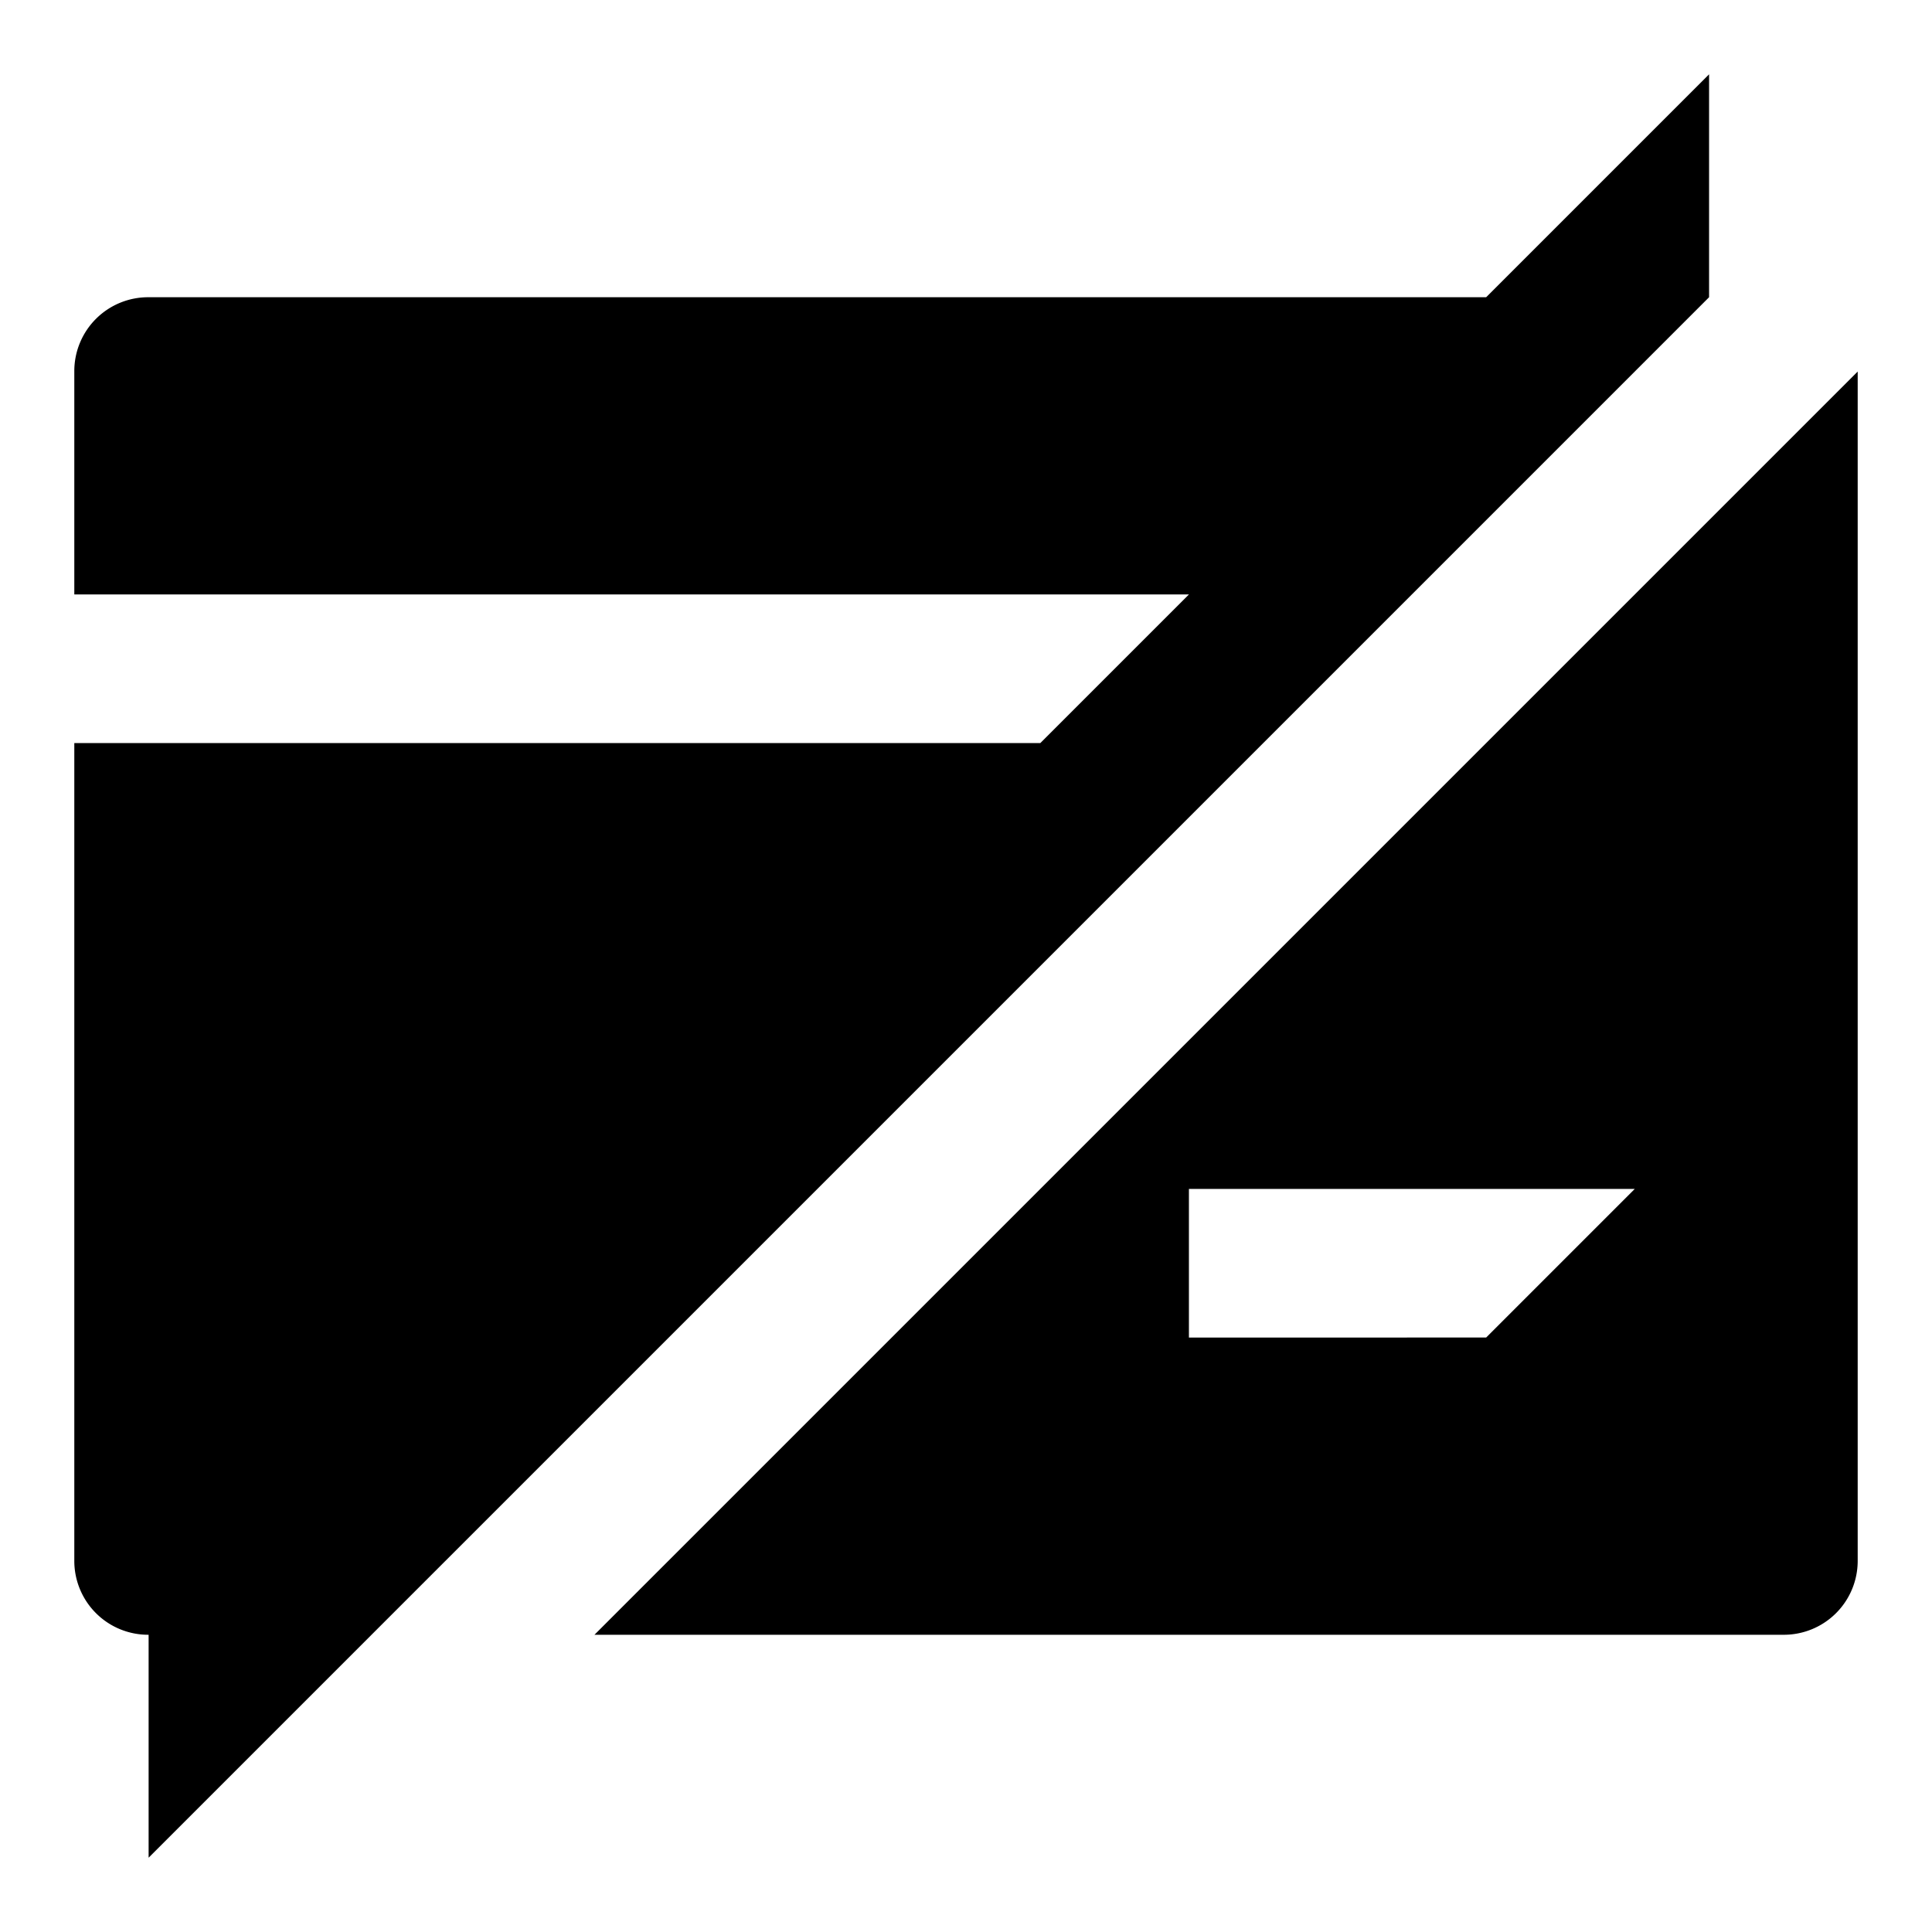
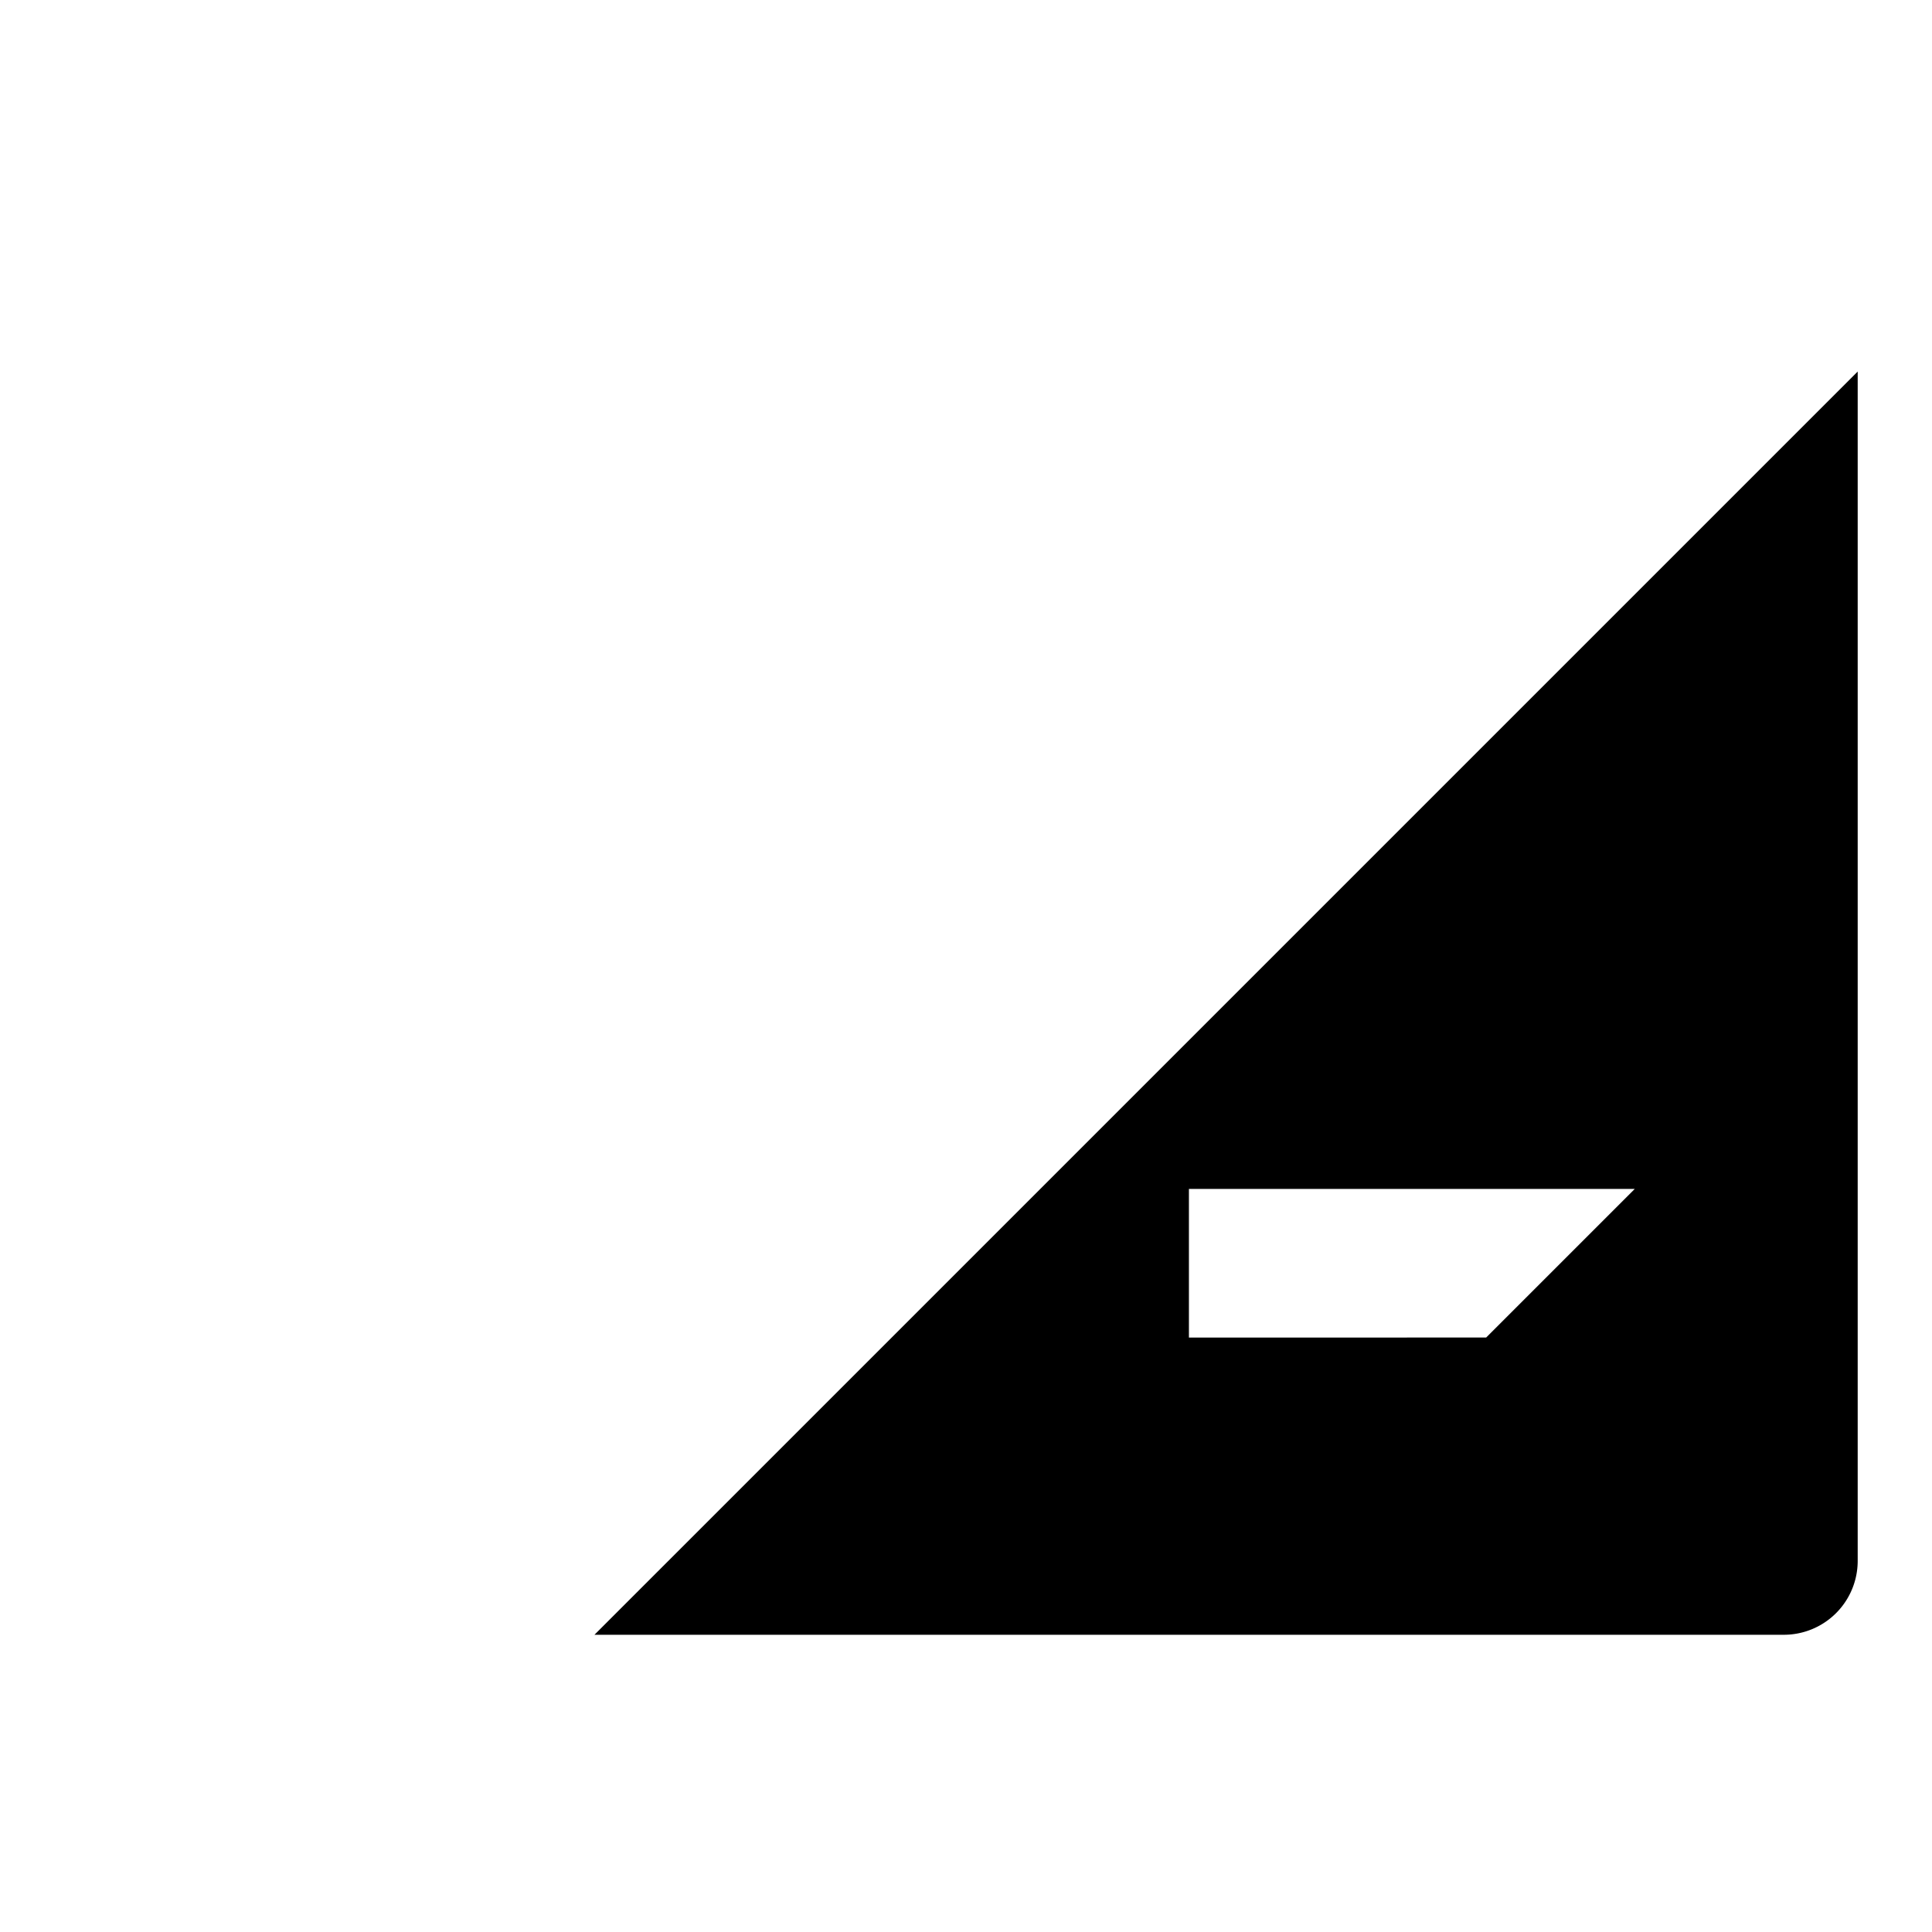
<svg xmlns="http://www.w3.org/2000/svg" id="e42e6e9b-d807-4f62-a6cc-9d15b765d48d" data-name="Blue" viewBox="0 0 260 260">
  <defs>
    <style>.fec2dbdc-f9dd-4fb9-86aa-78d3c1b33cb2{fill-rule:evenodd;}</style>
  </defs>
  <path class="fec2dbdc-f9dd-4fb9-86aa-78d3c1b33cb2" d="M80,220H240a9.94,9.94,0,0,0,10-9.9V50Zm120-40H160V160h60Z" />
-   <path class="fec2dbdc-f9dd-4fb9-86aa-78d3c1b33cb2" d="M20,250,230,40V10L200,40H20a9.94,9.94,0,0,0-10,9.9V80H160l-20,20H10V210.1A9.94,9.94,0,0,0,20,220h0Z" />
</svg>